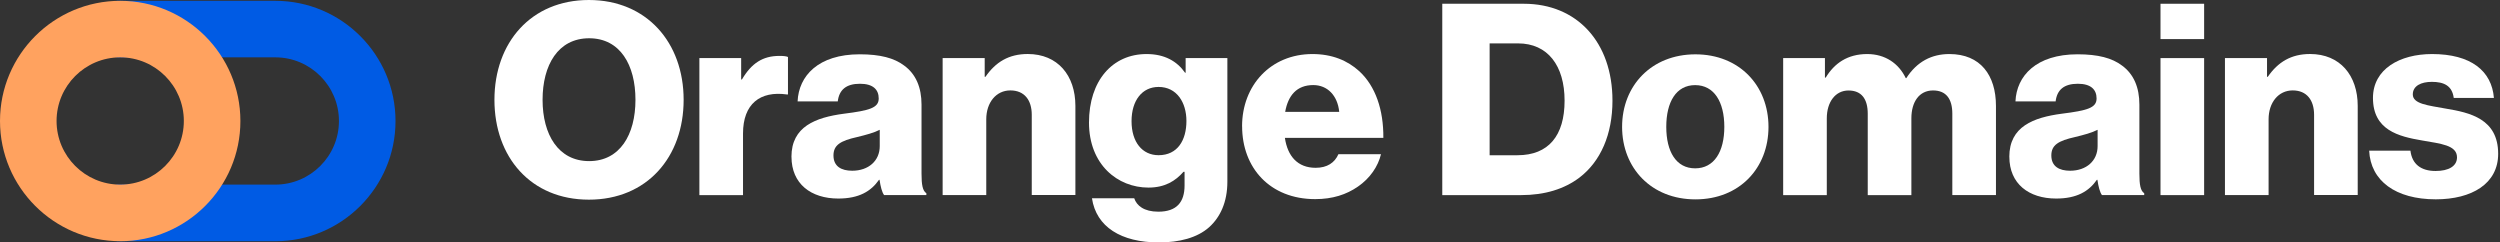
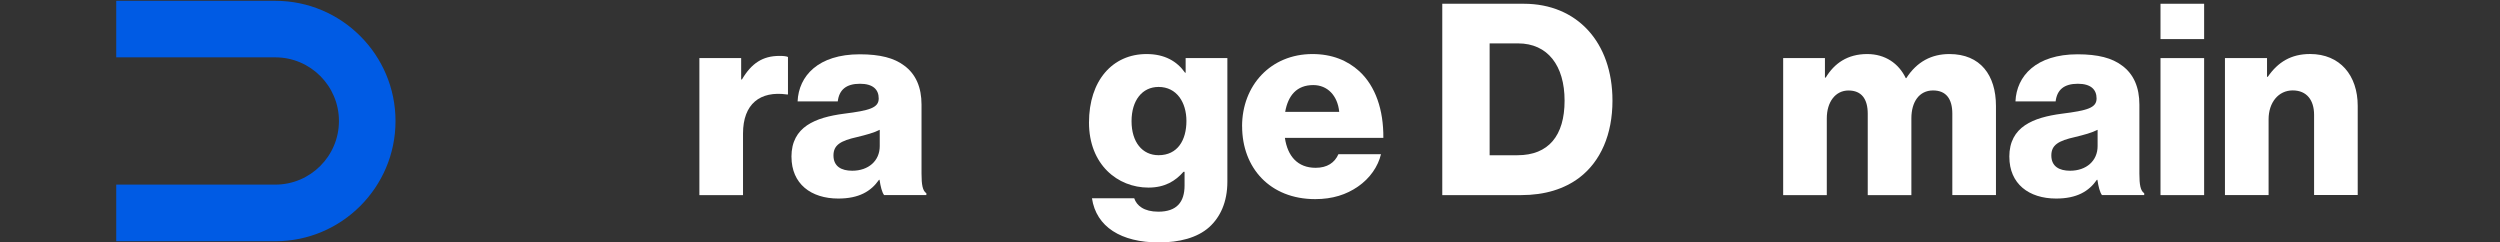
<svg xmlns="http://www.w3.org/2000/svg" width="330" height="32" viewBox="0 0 330 32" fill="none">
  <rect x="0" y="0" width="330" height="32" fill="#333333" stroke="none" />
-   <path d="M65.266 13.177C65.266 5.618 70.103 0 77.734 0C85.364 0 90.24 5.618 90.24 13.177C90.24 20.737 85.403 26.355 77.734 26.355C70.065 26.355 65.266 20.737 65.266 13.177ZM83.881 13.177C83.881 8.585 81.868 5.051 77.767 5.051C73.665 5.051 71.62 8.585 71.62 13.177C71.62 17.77 73.703 21.266 77.767 21.266C81.83 21.266 83.881 17.77 83.881 13.177Z" fill="white" />
  <path d="M92.324 7.663H97.833V10.489H97.936C99.207 8.334 100.691 7.38 102.883 7.38C103.412 7.38 103.767 7.412 104.012 7.521V12.468H103.871C100.336 11.972 98.078 13.707 98.078 17.628V25.755H92.319V7.663H92.324Z" fill="white" />
  <path d="M104.471 20.699C104.471 16.706 107.65 15.506 111.397 15.01C114.79 14.585 115.99 14.236 115.99 12.997C115.99 11.83 115.248 11.056 113.519 11.056C111.681 11.056 110.765 11.868 110.585 13.385H105.283C105.425 10.03 108.005 7.167 113.481 7.167C116.203 7.167 118.035 7.663 119.344 8.65C120.899 9.779 121.641 11.547 121.641 13.81V22.924C121.641 24.375 121.782 25.188 122.279 25.504V25.749H116.699C116.415 25.362 116.241 24.653 116.099 23.737H116.028C114.97 25.259 113.377 26.208 110.656 26.208C107.05 26.208 104.476 24.266 104.476 20.699H104.471ZM116.126 19.286V17.132C115.384 17.519 114.326 17.803 113.159 18.086C110.934 18.583 110.018 19.144 110.018 20.524C110.018 21.975 111.076 22.537 112.488 22.537C114.643 22.537 116.126 21.228 116.126 19.286Z" fill="white" />
-   <path d="M124.433 7.663H129.98V10.134H130.084C131.425 8.192 133.16 7.129 135.663 7.129C139.618 7.129 141.952 9.954 141.952 13.979V25.744H136.192V15.146C136.192 13.237 135.238 11.934 133.367 11.934C131.496 11.934 130.187 13.521 130.187 15.752V25.749H124.428V7.663H124.433Z" fill="white" />
  <path d="M144.139 26.175H149.719C150.035 27.129 150.99 27.942 152.899 27.942C155.337 27.942 156.362 26.671 156.362 24.479V22.679H156.22C155.162 23.879 153.782 24.762 151.59 24.762C147.526 24.762 143.747 21.724 143.747 16.177C143.747 10.63 146.855 7.134 151.344 7.134C153.744 7.134 155.37 8.089 156.433 9.605H156.504V7.663H162.013V23.982C162.013 26.704 161.058 28.678 159.613 29.987C158.026 31.4 155.659 32 152.97 32C147.99 32 144.701 29.949 144.139 26.169V26.175ZM156.608 15.965C156.608 13.527 155.337 11.476 152.931 11.476C150.777 11.476 149.364 13.243 149.364 15.997C149.364 18.752 150.777 20.486 152.931 20.486C155.44 20.486 156.608 18.506 156.608 15.965Z" fill="white" />
  <path d="M163.954 16.674C163.954 11.268 167.734 7.134 173.243 7.134C175.823 7.134 177.868 7.98 179.423 9.398C181.577 11.377 182.635 14.519 182.602 18.195H169.605C169.96 20.633 171.301 22.15 173.668 22.15C175.19 22.15 176.177 21.479 176.674 20.35H182.292C181.904 21.975 180.841 23.53 179.254 24.626C177.732 25.684 175.899 26.284 173.603 26.284C167.631 26.284 163.96 22.15 163.96 16.674H163.954ZM176.777 14.765C176.565 12.61 175.223 11.23 173.352 11.23C171.16 11.23 170.03 12.61 169.643 14.765H176.777Z" fill="white" />
  <path d="M190.38 0.496H201.152C208.145 0.496 212.846 5.547 212.846 13.287C212.846 17.737 211.292 21.304 208.466 23.459C206.487 24.942 203.945 25.755 200.765 25.755H190.38V0.496ZM200.307 20.491C204.403 20.491 206.525 17.912 206.525 13.287C206.525 8.661 204.299 5.727 200.378 5.727H196.631V20.491H200.307Z" fill="white" />
-   <path d="M214.117 16.744C214.117 11.307 218 7.172 223.798 7.172C229.596 7.172 233.441 11.307 233.441 16.744C233.441 22.182 229.623 26.317 223.798 26.317C217.973 26.317 214.117 22.182 214.117 16.744ZM227.611 16.744C227.611 13.461 226.269 11.236 223.76 11.236C221.251 11.236 219.948 13.461 219.948 16.744C219.948 20.028 221.257 22.221 223.76 22.221C226.264 22.221 227.611 20.028 227.611 16.744Z" fill="white" />
  <path d="M235.383 7.663H240.892V10.243H240.996C242.125 8.372 243.859 7.134 246.472 7.134C248.839 7.134 250.639 8.372 251.56 10.314H251.631C253.044 8.121 254.986 7.134 257.32 7.134C261.416 7.134 263.467 9.927 263.467 13.985V25.75H257.707V15.01C257.707 13.068 256.895 11.939 255.166 11.939C253.328 11.939 252.302 13.461 252.302 15.616V25.755H246.542V15.015C246.542 13.074 245.73 11.945 244.001 11.945C242.272 11.945 241.137 13.466 241.137 15.621V25.76H235.378V7.663H235.383Z" fill="white" />
  <path d="M265.229 20.699C265.229 16.706 268.409 15.506 272.156 15.01C275.548 14.585 276.748 14.236 276.748 12.997C276.748 11.83 276.006 11.056 274.277 11.056C272.439 11.056 271.523 11.868 271.343 13.385H266.041C266.183 10.03 268.763 7.167 274.239 7.167C276.961 7.167 278.793 7.663 280.102 8.65C281.657 9.779 282.399 11.547 282.399 13.81V22.924C282.399 24.375 282.54 25.188 283.037 25.504V25.749H277.457C277.173 25.362 276.999 24.653 276.857 23.737H276.786C275.728 25.259 274.135 26.208 271.414 26.208C267.809 26.208 265.234 24.266 265.234 20.699H265.229ZM276.884 19.286V17.132C276.143 17.519 275.084 17.803 273.917 18.086C271.692 18.583 270.776 19.144 270.776 20.524C270.776 21.975 271.834 22.537 273.246 22.537C275.401 22.537 276.884 21.228 276.884 19.286Z" fill="white" />
  <path d="M285.186 0.496H290.945V5.16H285.186V0.496ZM285.186 7.669H290.945V25.755H285.186V7.663V7.669Z" fill="white" />
  <path d="M293.7 7.663H299.247V10.134H299.35C300.692 8.192 302.427 7.129 304.93 7.129C308.884 7.129 311.219 9.954 311.219 13.979V25.744H305.459V15.146C305.459 13.237 304.505 11.934 302.634 11.934C300.763 11.934 299.454 13.521 299.454 15.752V25.749H293.694V7.663H293.7Z" fill="white" />
-   <path d="M312.741 19.886H318.178C318.391 21.686 319.591 22.57 321.5 22.57C323.229 22.57 324.325 21.931 324.325 20.77C324.325 19.144 322.133 18.97 319.733 18.544C316.591 18.015 313.231 17.165 313.231 12.927C313.231 9.114 316.766 7.134 321.036 7.134C326.158 7.134 328.912 9.359 329.196 12.927H323.894C323.682 11.301 322.585 10.805 320.998 10.805C319.586 10.805 318.489 11.334 318.489 12.463C318.489 13.734 320.54 13.914 322.836 14.334C326.016 14.863 329.758 15.675 329.758 20.306C329.758 24.261 326.262 26.311 321.527 26.311C316.226 26.311 312.91 23.873 312.73 19.881L312.741 19.886Z" fill="white" />
  <path d="M36.336 31.836H15.343V24.369H36.342C40.972 24.369 44.741 20.601 44.741 15.97C44.741 11.339 40.972 7.57 36.342 7.57H15.343V0.109H36.342C45.09 0.109 52.208 7.227 52.208 15.976C52.208 24.724 45.09 31.842 36.342 31.842L36.336 31.836Z" fill="#005BE4" />
-   <path d="M15.866 31.836C7.118 31.836 0 24.719 0 15.97C0 7.221 7.118 0.109 15.866 0.109C24.615 0.109 31.733 7.227 31.733 15.976C31.733 24.724 24.615 31.842 15.866 31.842V31.836ZM15.866 7.57C11.236 7.57 7.467 11.339 7.467 15.97C7.467 20.601 11.236 24.369 15.866 24.369C20.497 24.369 24.266 20.601 24.266 15.97C24.266 11.339 20.497 7.57 15.866 7.57Z" fill="#FFA25F" />
</svg>